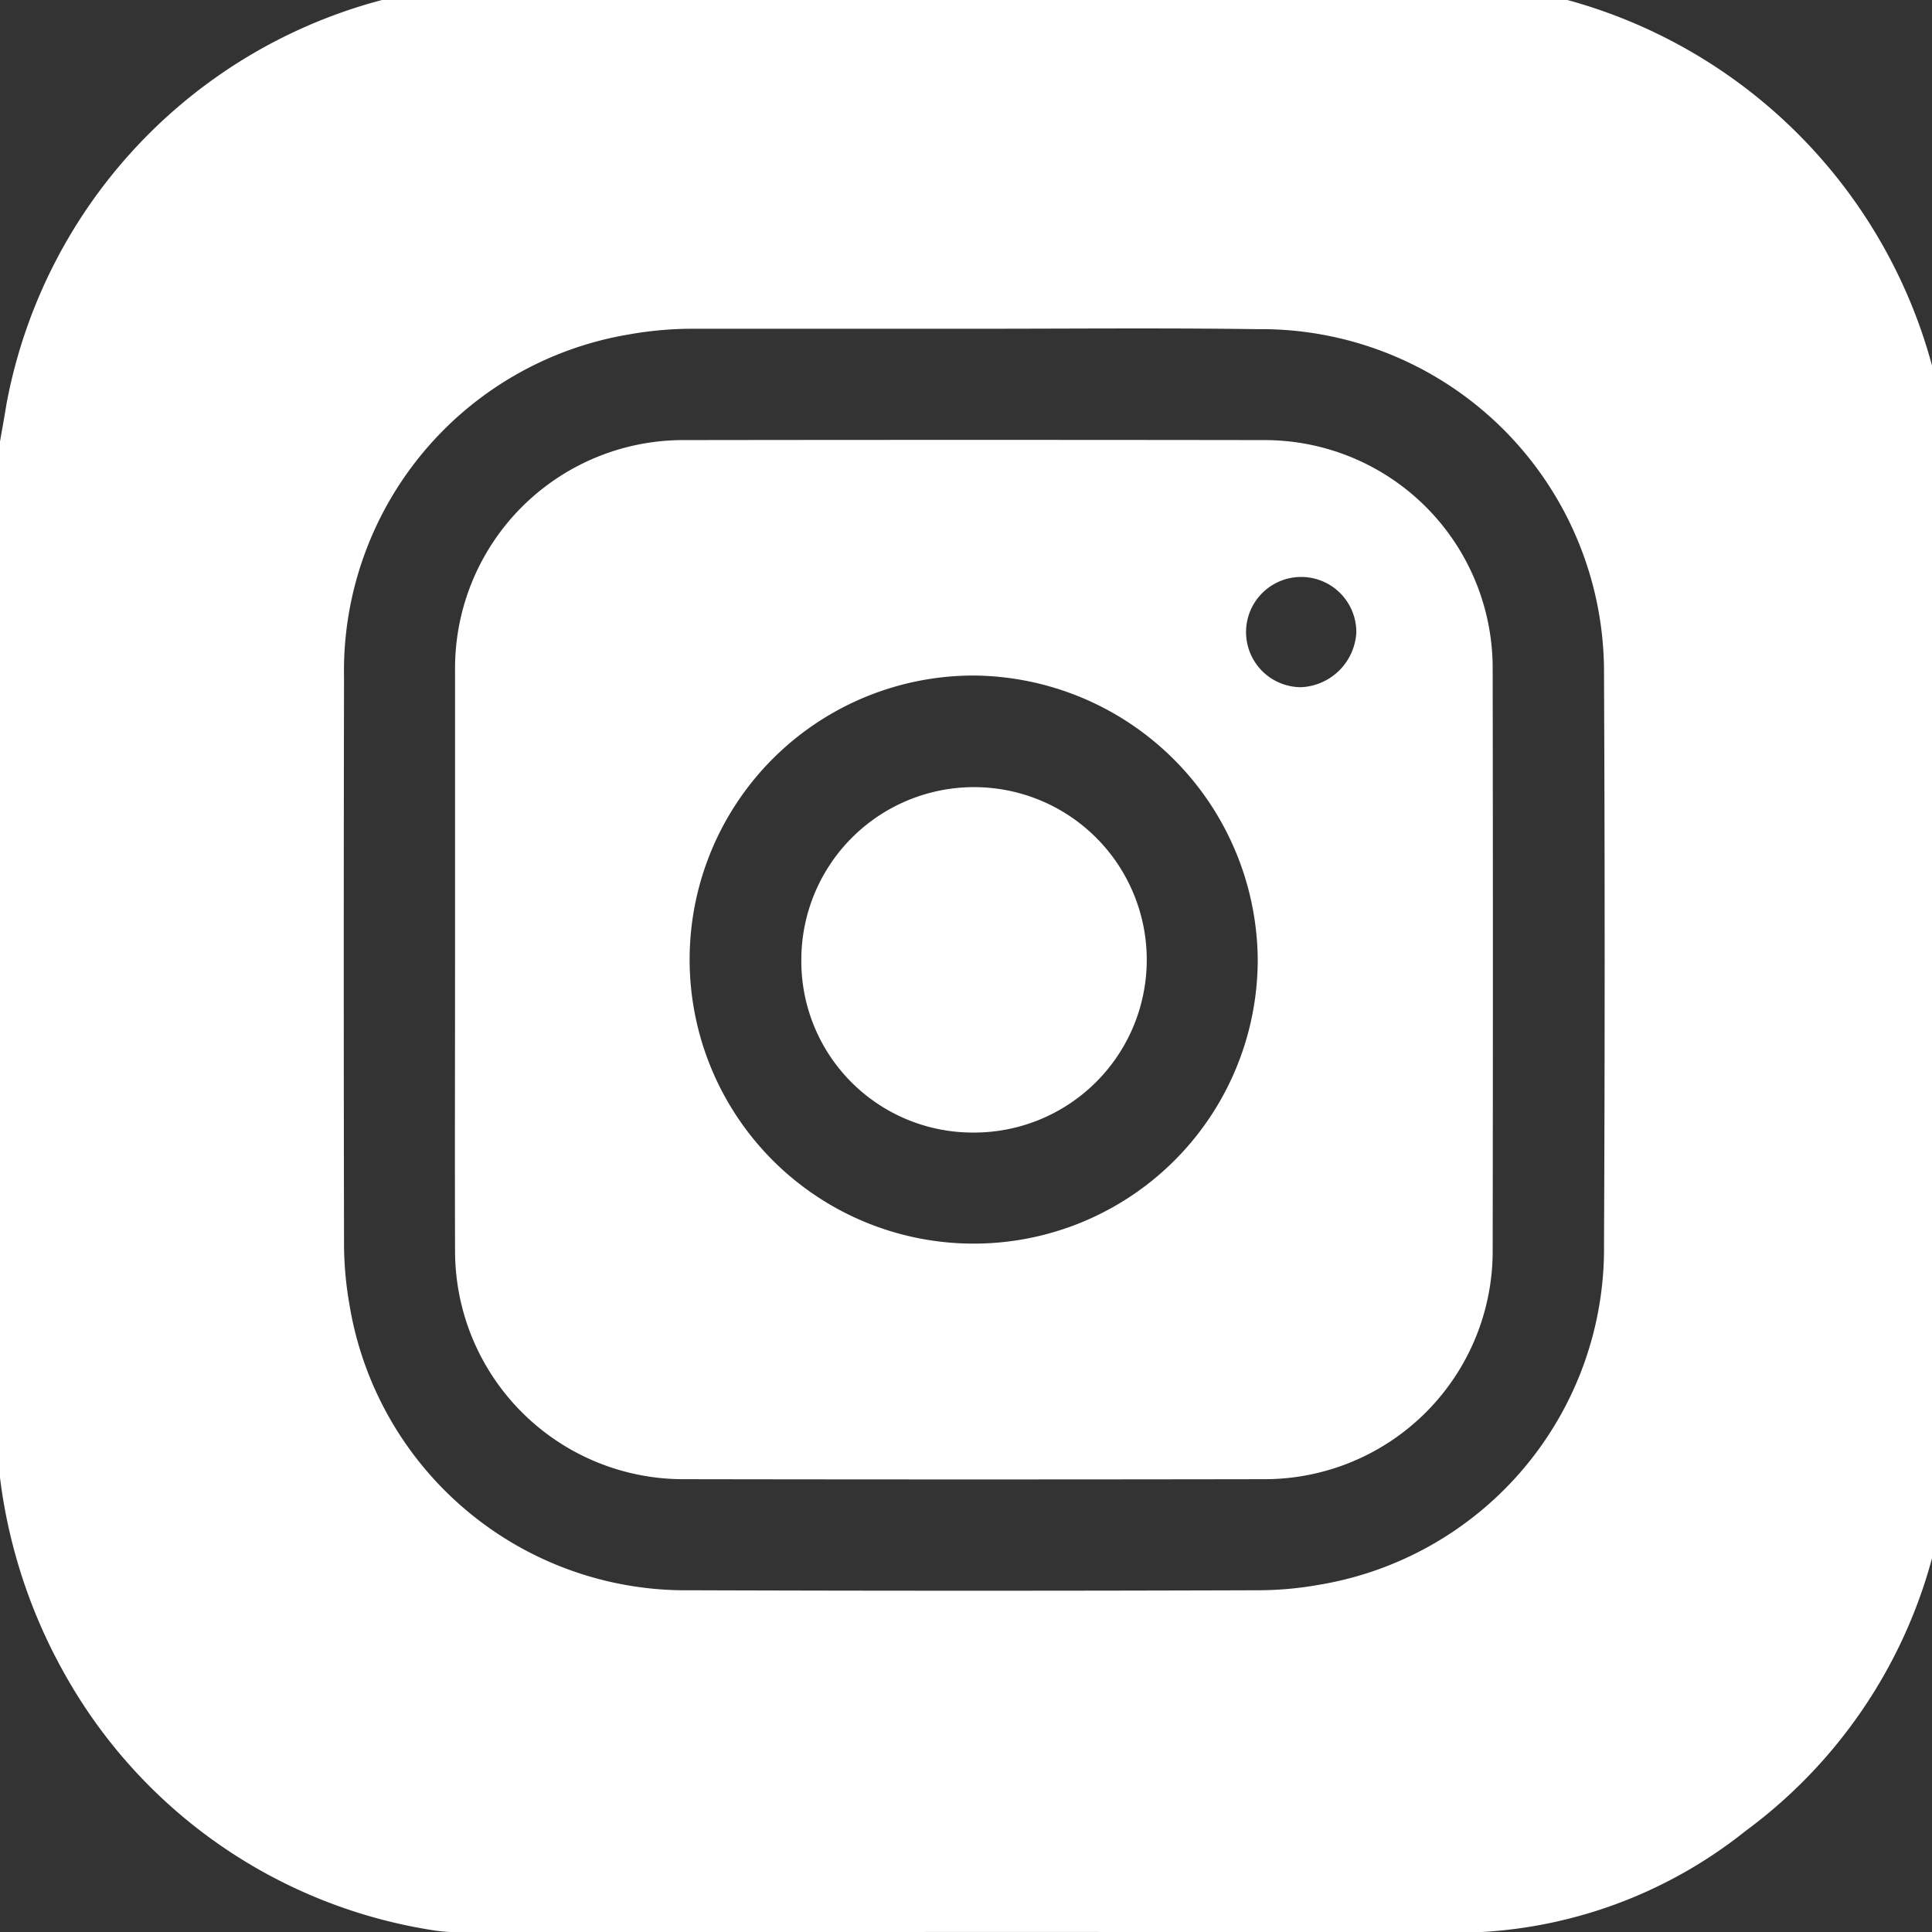
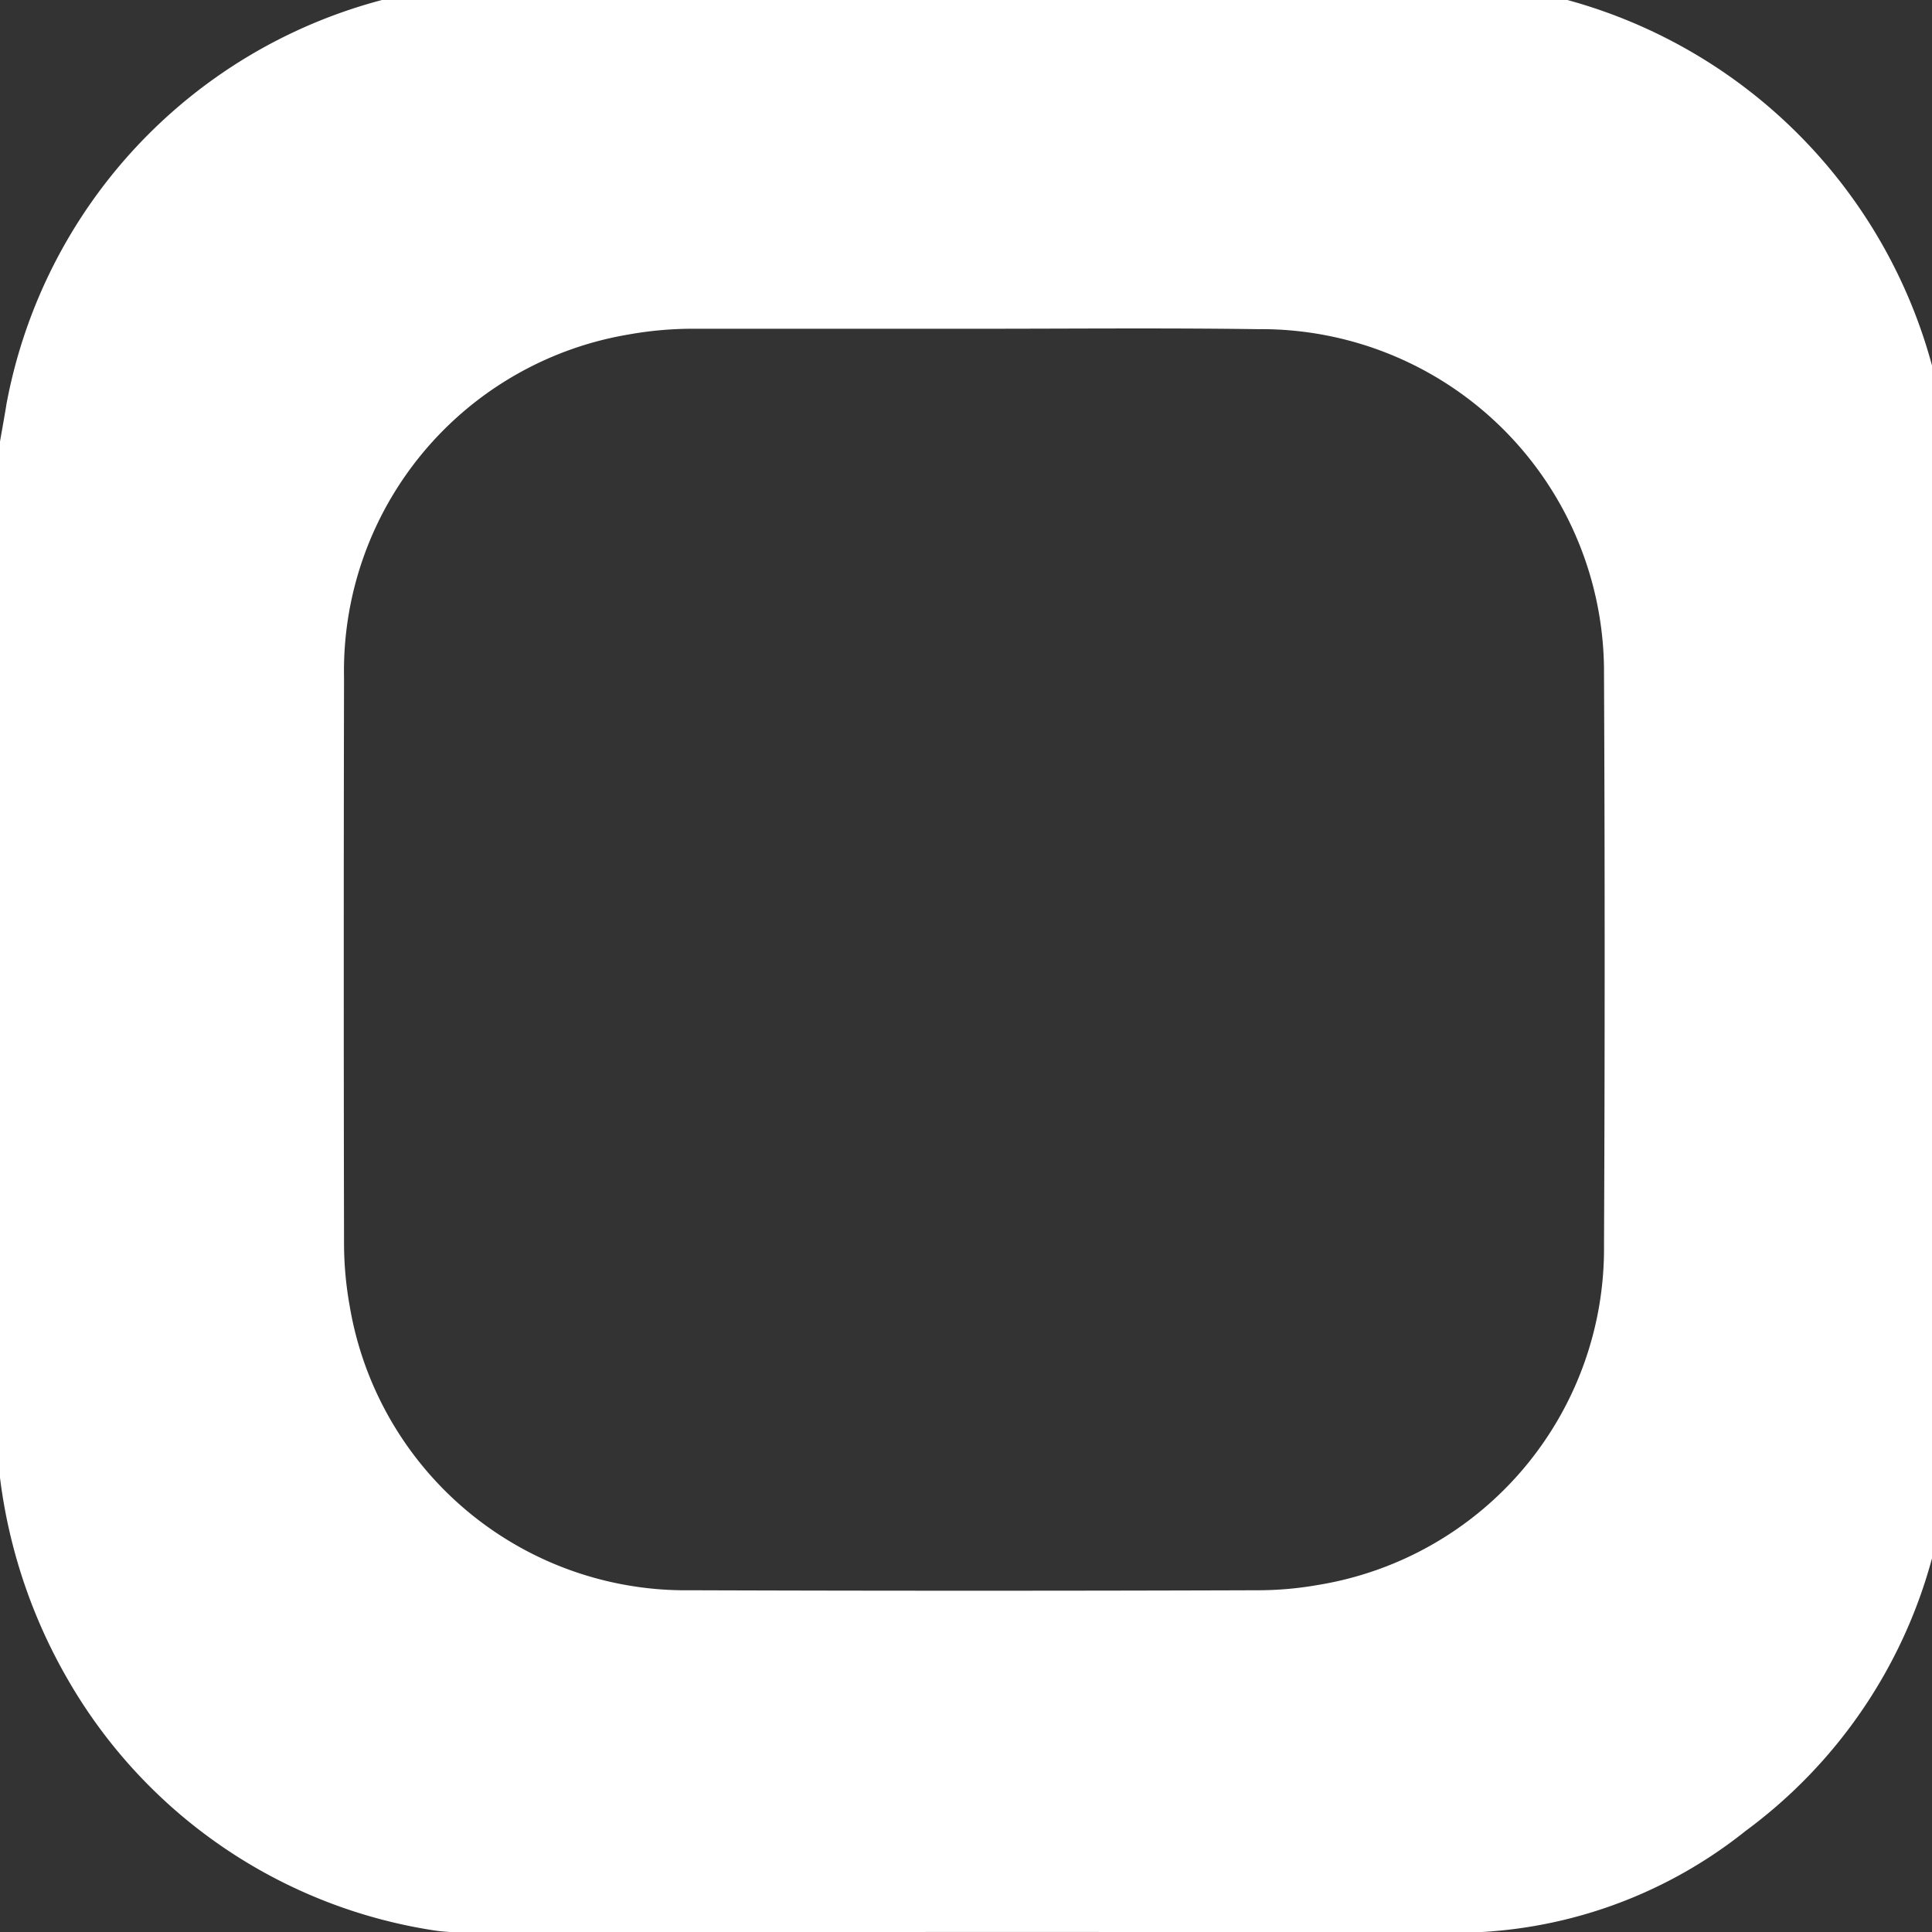
<svg xmlns="http://www.w3.org/2000/svg" width="43" height="43" viewBox="0 0 43 43">
  <rect x="0" y="0" width="43" height="43" fill="#333333" stroke="none" />
  <defs>
    <clipPath id="clip-path">
      <rect id="Rectangle_104" data-name="Rectangle 104" width="43" height="43" transform="translate(0 0.383)" fill="#fff" />
    </clipPath>
  </defs>
  <g id="Group_74" data-name="Group 74" transform="translate(0 -0.383)">
    <g id="Group_73" data-name="Group 73" clip-path="url(#clip-path)">
      <path id="Path_41" data-name="Path 41" d="M0,33.271V10.21c.048-.278.1-.556.144-.833A11.472,11.472,0,0,1,11.218.007C18.189-.007,25.16.005,32.131,0A10.055,10.055,0,0,1,33.69.124,11.558,11.558,0,0,1,43.4,11.6c-.061,6.781-.007,13.563-.018,20.345a11.136,11.136,0,0,1-4.53,9.188A10.346,10.346,0,0,1,32.308,43.4c-7.281-.032-14.563-.011-21.845-.013a4.521,4.521,0,0,1-.76-.033A11.4,11.4,0,0,1,1.473,37.7,11.886,11.886,0,0,1,0,33.271M21.721,7.7q-3.112,0-6.223,0a8.121,8.121,0,0,0-1.515.129,7.594,7.594,0,0,0-6.326,7.638q-.012,6.273,0,12.546a7.923,7.923,0,0,0,.125,1.432,7.582,7.582,0,0,0,7.584,6.332q6.308.021,12.615,0a7.687,7.687,0,0,0,1.347-.117A7.584,7.584,0,0,0,35.7,28.1q.029-6.357,0-12.715a7.632,7.632,0,0,0-7.71-7.676C25.9,7.68,23.81,7.7,21.721,7.7" transform="translate(0 0)" fill="#fff" />
-       <path id="Path_42" data-name="Path 42" d="M23.6,35.205c0-2.133,0-4.267,0-6.4a5.08,5.08,0,0,1,5.1-5.12q6.455-.009,12.911,0a5.076,5.076,0,0,1,5.083,5.1q.01,6.464,0,12.927a5.077,5.077,0,0,1-5.082,5.1q-6.477.011-12.954,0A5.082,5.082,0,0,1,23.6,41.732c-.007-2.176,0-4.351,0-6.527m11.544-6.28a6.322,6.322,0,1,0,6.321,6.316,6.374,6.374,0,0,0-6.321-6.316m8.515-.95a1.227,1.227,0,1,0-1.235,1.21,1.29,1.29,0,0,0,1.235-1.21" transform="translate(-13.472 -13.507)" fill="#fff" />
-       <path id="Path_43" data-name="Path 43" d="M41.561,45.49a3.844,3.844,0,1,1,3.828,3.854,3.815,3.815,0,0,1-3.828-3.854" transform="translate(-23.726 -23.754)" fill="#fff" />
    </g>
  </g>
</svg>